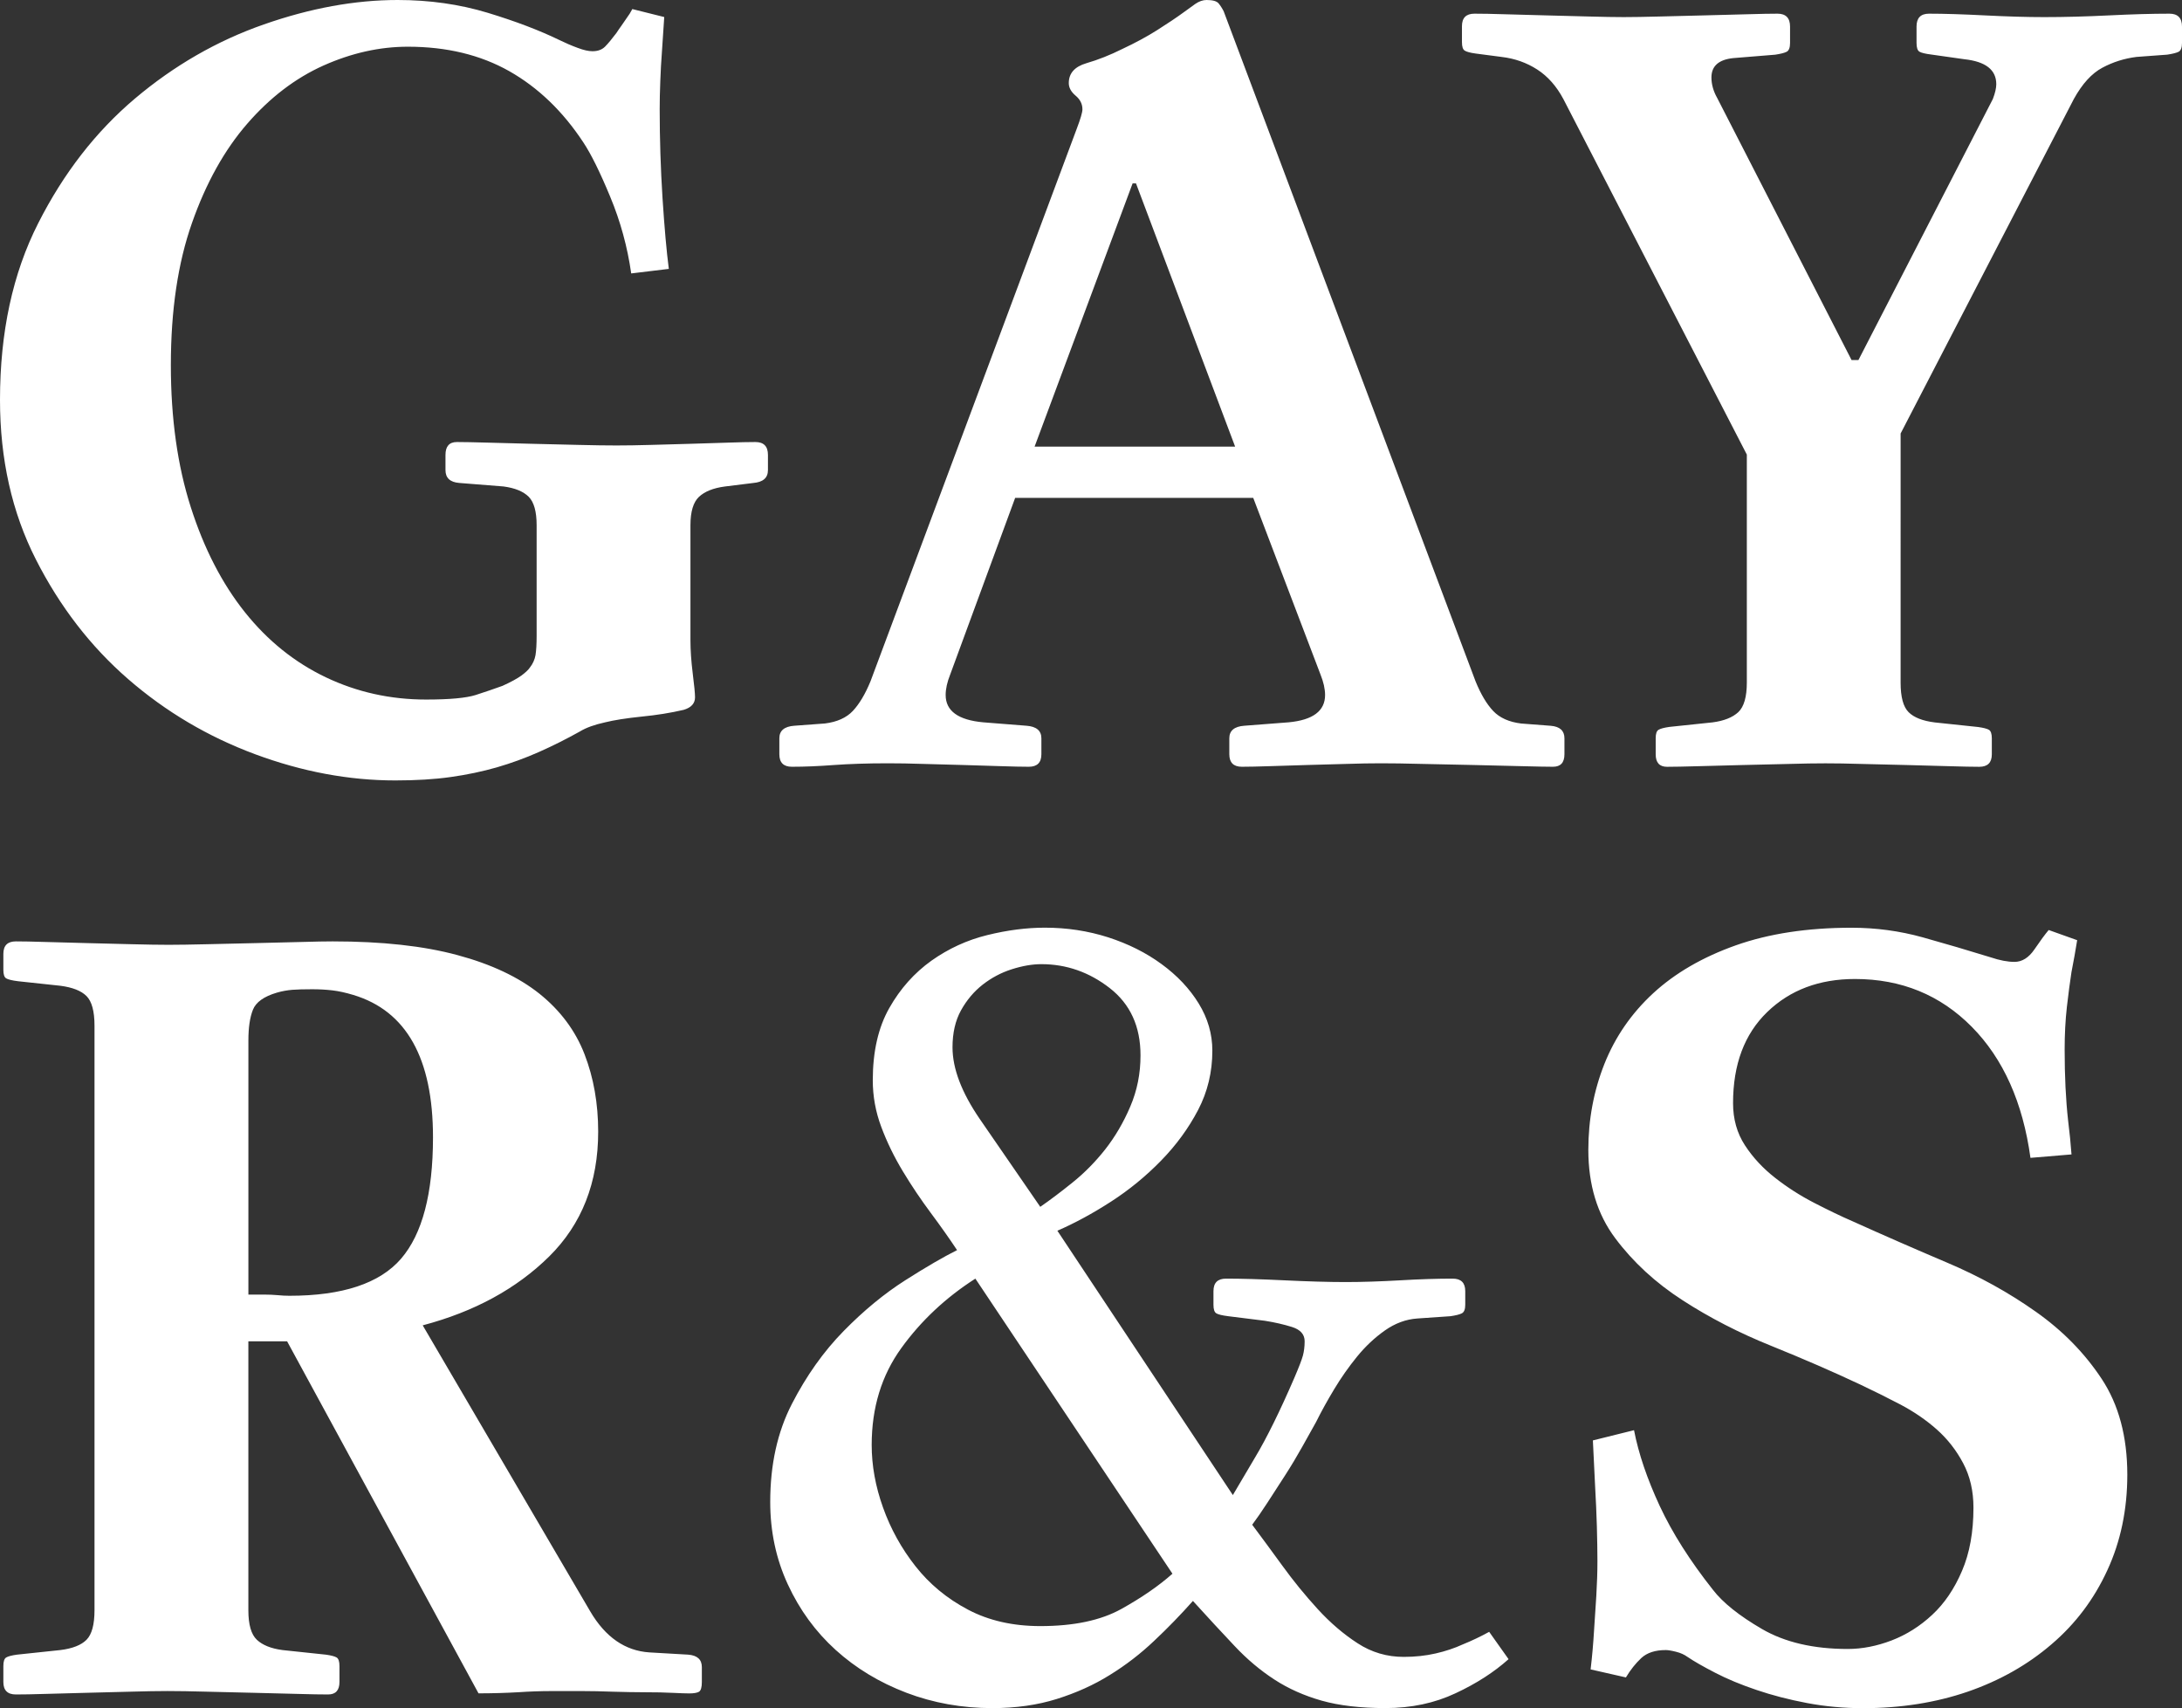
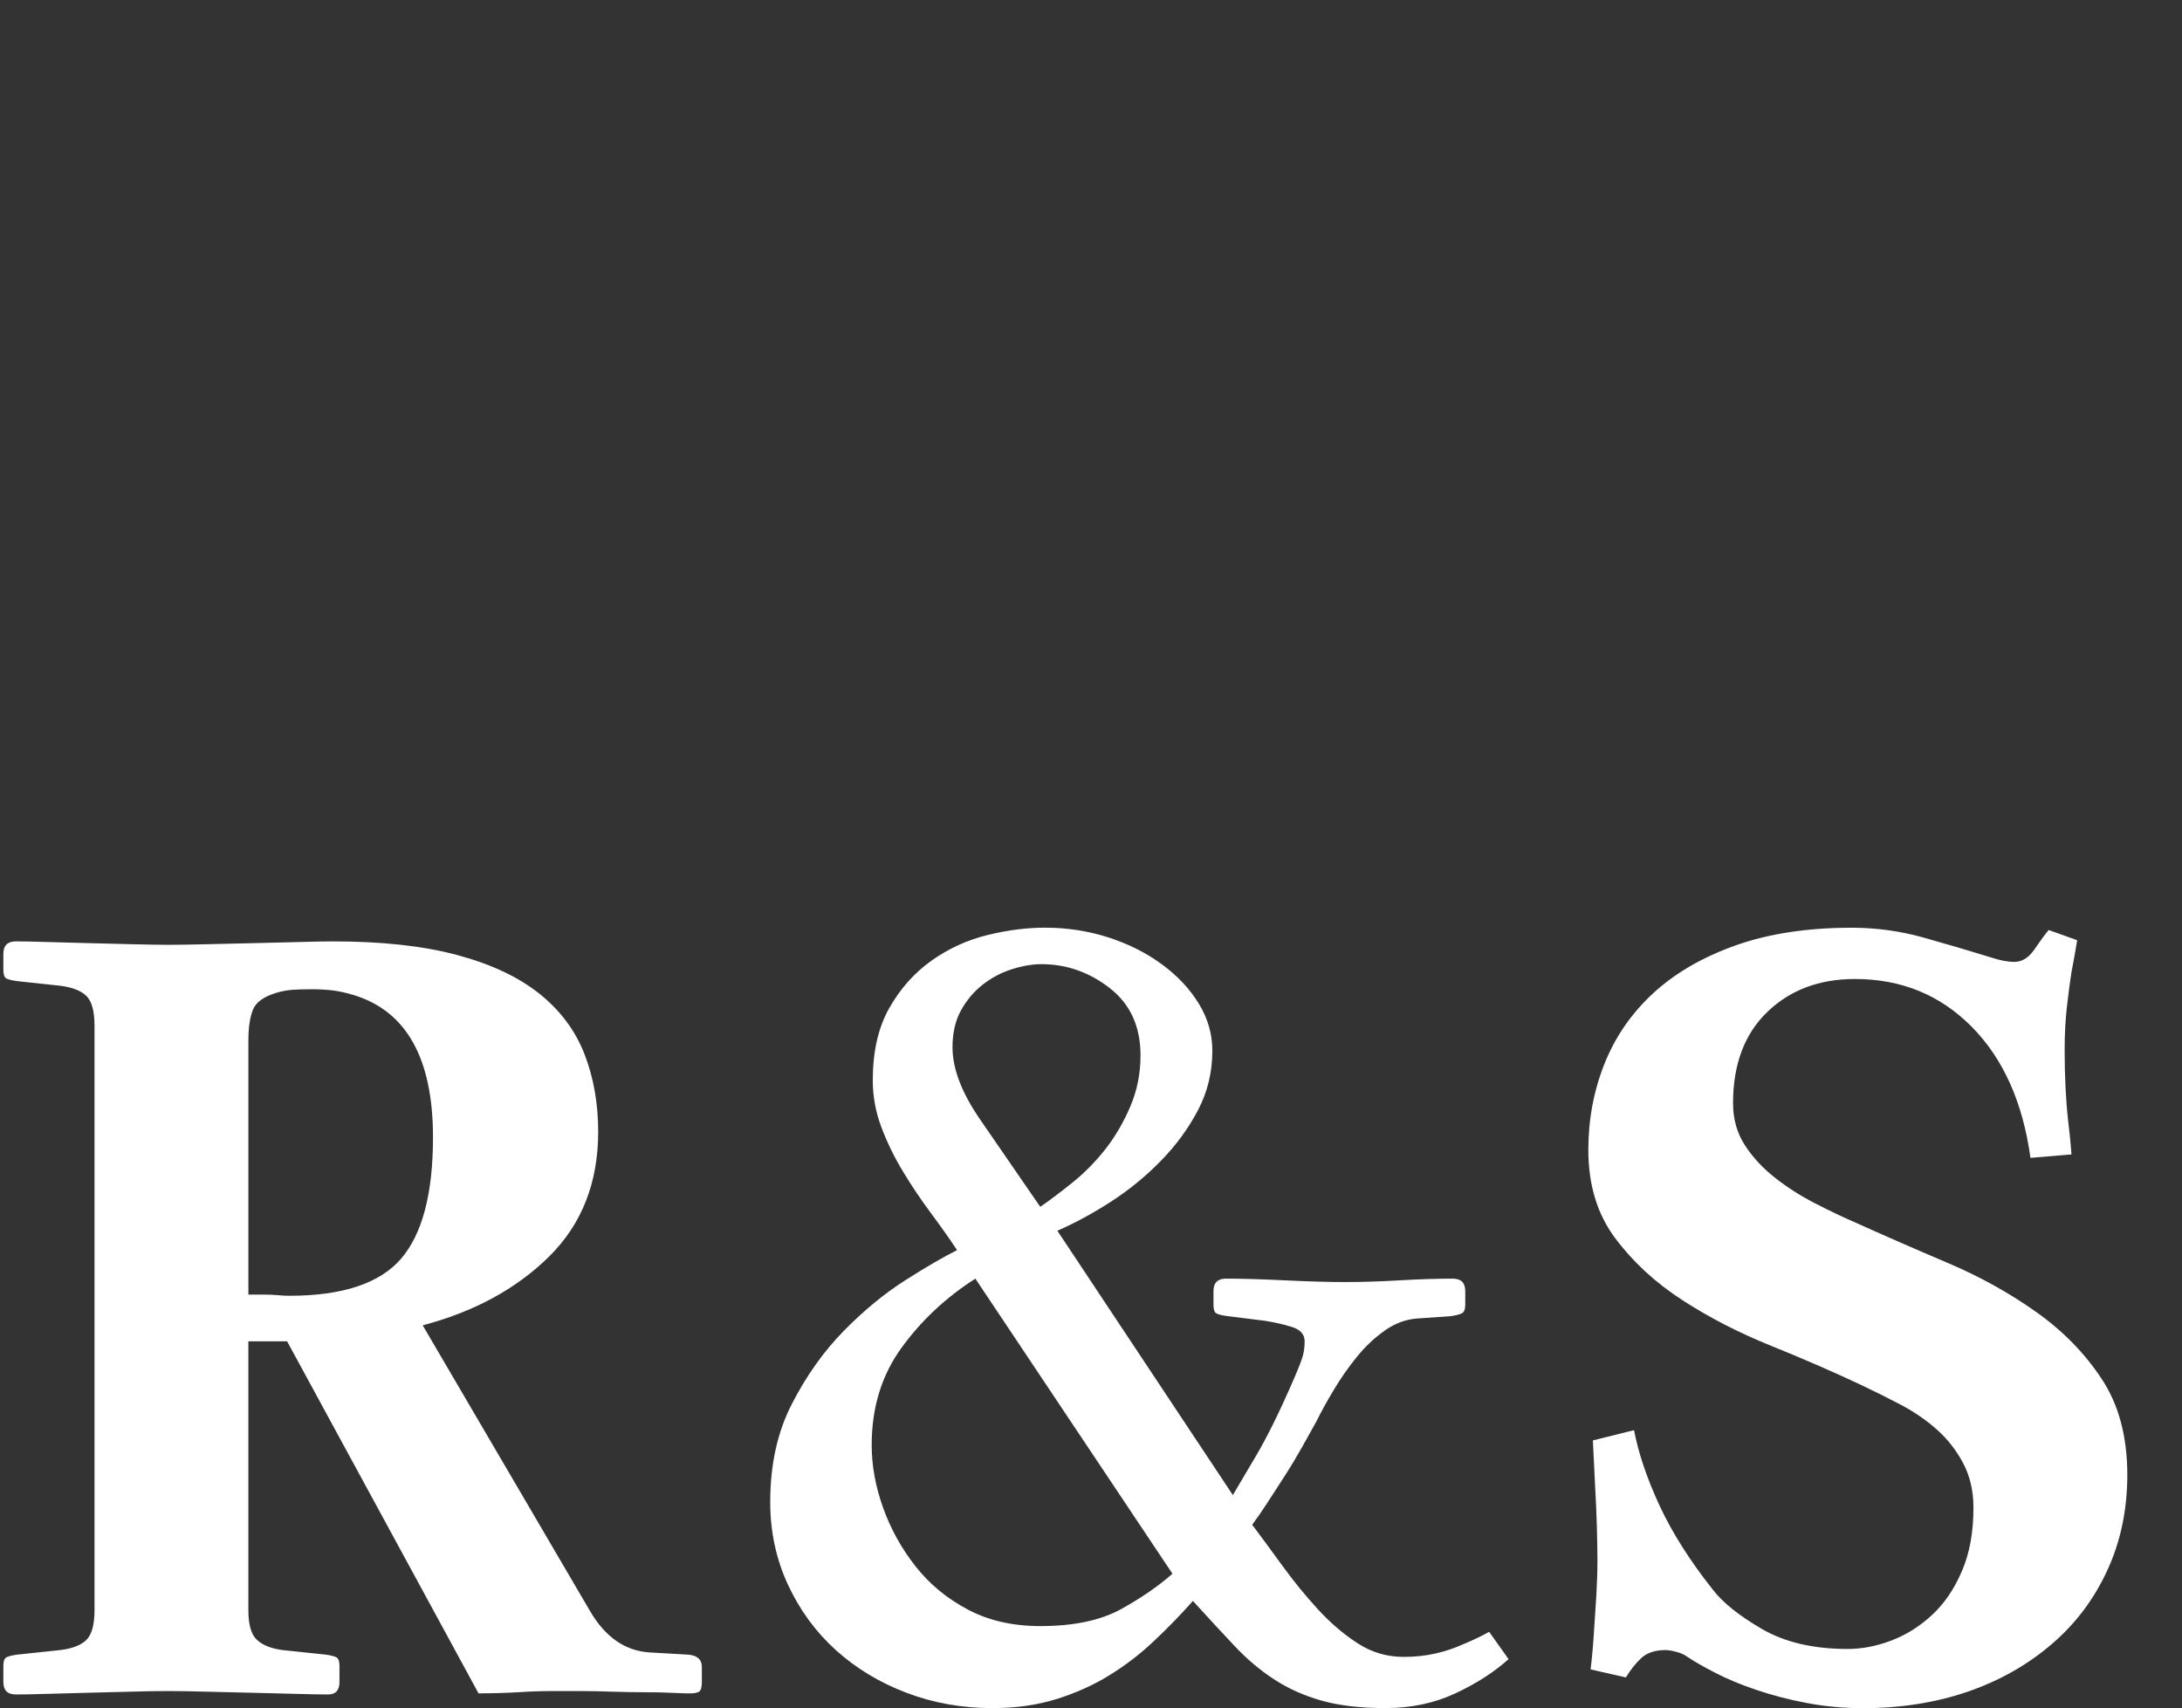
<svg xmlns="http://www.w3.org/2000/svg" version="1.0" id="Capa_1" x="0px" y="0px" width="62.362px" height="48.822px" viewBox="0 0 62.362 48.822" enable-background="new 0 0 62.362 48.822" xml:space="preserve">
  <rect x="0" y="0" width="62.362" height="48.822" fill="#333333" stroke="none" />
  <g>
    <path fill="#FFFFFF" d="M60.067,39.411c-0.487-0.738-1.115-1.379-1.884-1.921c-0.768-0.544-1.612-1.011-2.532-1.401   c-0.92-0.391-1.813-0.781-2.679-1.172c-0.347-0.15-0.72-0.33-1.121-0.537c-0.4-0.206-0.773-0.445-1.119-0.717   c-0.347-0.271-0.634-0.58-0.861-0.928c-0.227-0.348-0.34-0.75-0.34-1.206c0-1.106,0.325-1.974,0.977-2.604   c0.651-0.63,1.487-0.944,2.508-0.944c1.324,0,2.437,0.456,3.338,1.367c0.9,0.911,1.459,2.161,1.677,3.745l1.173-0.098   c-0.022-0.304-0.055-0.628-0.098-0.977c-0.065-0.585-0.098-1.259-0.098-2.018c0-0.435,0.021-0.842,0.064-1.222   c0.044-0.379,0.087-0.711,0.131-0.993c0.064-0.326,0.118-0.63,0.163-0.913l-0.814-0.291c-0.109,0.13-0.244,0.313-0.407,0.553   c-0.163,0.239-0.354,0.358-0.57,0.358c-0.195,0-0.423-0.043-0.684-0.131c-0.63-0.195-1.275-0.385-1.937-0.57   c-0.662-0.184-1.341-0.275-2.036-0.275c-1.259,0-2.362,0.168-3.311,0.504c-0.948,0.337-1.734,0.793-2.358,1.368   c-0.623,0.575-1.087,1.249-1.394,2.019c-0.306,0.771-0.46,1.591-0.46,2.459c0,0.999,0.256,1.84,0.768,2.523   c0.512,0.685,1.154,1.276,1.927,1.775c0.772,0.5,1.617,0.934,2.531,1.302c0.915,0.37,1.764,0.738,2.547,1.107   c0.371,0.175,0.751,0.364,1.144,0.569c0.392,0.207,0.74,0.446,1.045,0.717c0.305,0.272,0.555,0.592,0.751,0.962   c0.196,0.369,0.294,0.792,0.294,1.27c0,0.694-0.108,1.297-0.327,1.807c-0.218,0.512-0.501,0.93-0.85,1.254   c-0.348,0.325-0.735,0.569-1.159,0.733c-0.424,0.162-0.843,0.245-1.258,0.245c-0.979,0-1.796-0.191-2.449-0.57   c-0.653-0.38-1.122-0.755-1.405-1.124c-0.653-0.825-1.159-1.622-1.519-2.394c-0.358-0.771-0.604-1.493-0.734-2.165l-1.176,0.292   c0.021,0.478,0.043,0.924,0.065,1.336c0.021,0.368,0.038,0.743,0.049,1.123c0.01,0.381,0.016,0.712,0.016,0.992   c0,0.306-0.011,0.636-0.032,0.994c-0.022,0.359-0.045,0.689-0.065,0.994c-0.022,0.368-0.054,0.738-0.098,1.106l1.009,0.229   c0.13-0.217,0.277-0.401,0.44-0.554c0.163-0.151,0.396-0.228,0.7-0.228c0.064,0,0.163,0.016,0.293,0.049   c0.13,0.032,0.238,0.082,0.326,0.146c0.195,0.132,0.461,0.283,0.798,0.457c0.336,0.174,0.727,0.337,1.172,0.487   c0.445,0.152,0.928,0.277,1.45,0.376c0.521,0.098,1.053,0.146,1.596,0.146c1.085,0,2.083-0.159,2.996-0.472   c0.911-0.315,1.709-0.766,2.393-1.354c0.685-0.584,1.216-1.29,1.595-2.116c0.381-0.823,0.571-1.735,0.571-2.735   C60.798,41.061,60.554,40.149,60.067,39.411 M33.509,44.979c-0.391,0.347-0.879,0.684-1.465,1.01   c-0.587,0.325-1.357,0.487-2.312,0.487c-0.782,0-1.472-0.156-2.068-0.471c-0.597-0.315-1.097-0.728-1.498-1.238   c-0.402-0.51-0.711-1.069-0.928-1.677c-0.218-0.607-0.325-1.205-0.325-1.791c0-1.064,0.281-1.986,0.846-2.768   c0.564-0.782,1.271-1.444,2.117-1.986L33.509,44.979z M32.303,31.628c-0.194,0.456-0.434,0.863-0.715,1.222   c-0.283,0.358-0.593,0.673-0.929,0.943c-0.337,0.272-0.646,0.505-0.928,0.7c-0.63-0.911-1.205-1.746-1.727-2.508   c-0.521-0.76-0.781-1.443-0.781-2.052c0-0.411,0.081-0.765,0.244-1.058c0.163-0.293,0.369-0.537,0.619-0.733   c0.249-0.194,0.525-0.342,0.83-0.439c0.304-0.097,0.586-0.146,0.847-0.146c0.716,0,1.368,0.228,1.954,0.684   c0.586,0.456,0.879,1.096,0.879,1.922C32.597,30.683,32.499,31.171,32.303,31.628 M43.115,47.421l-0.554-0.781   c-0.239,0.132-0.488,0.251-0.749,0.357c-0.239,0.11-0.5,0.197-0.781,0.261c-0.283,0.065-0.586,0.098-0.912,0.098   c-0.478,0-0.917-0.128-1.319-0.39c-0.402-0.26-0.782-0.586-1.14-0.977c-0.358-0.392-0.695-0.804-1.009-1.238   c-0.315-0.433-0.602-0.824-0.863-1.172c0.13-0.174,0.277-0.386,0.439-0.636c0.163-0.249,0.332-0.509,0.505-0.781   c0.174-0.271,0.336-0.542,0.488-0.814c0.151-0.271,0.282-0.506,0.391-0.7c0.151-0.304,0.325-0.619,0.521-0.944   c0.196-0.326,0.413-0.635,0.652-0.929c0.238-0.293,0.504-0.542,0.797-0.749c0.292-0.205,0.602-0.32,0.928-0.342l0.944-0.065   c0.152-0.022,0.261-0.049,0.326-0.082c0.065-0.033,0.098-0.114,0.098-0.243v-0.392c0-0.238-0.119-0.357-0.358-0.357   c-0.434,0-0.934,0.015-1.497,0.048c-0.565,0.032-1.087,0.05-1.563,0.05c-0.5,0-1.086-0.018-1.759-0.05   c-0.673-0.033-1.227-0.048-1.661-0.048c-0.239,0-0.358,0.119-0.358,0.357v0.392c0,0.129,0.027,0.21,0.082,0.243   c0.055,0.033,0.167,0.06,0.342,0.082l1.042,0.13c0.281,0.044,0.542,0.104,0.782,0.179c0.238,0.076,0.358,0.211,0.358,0.408   c0,0.15-0.018,0.287-0.049,0.406c-0.032,0.119-0.114,0.331-0.244,0.635c-0.413,0.956-0.787,1.716-1.124,2.279   c-0.337,0.566-0.548,0.924-0.635,1.075l-5.015-7.555c0.499-0.218,1.01-0.494,1.531-0.831c0.521-0.336,0.998-0.727,1.432-1.172   c0.434-0.444,0.787-0.929,1.059-1.449c0.272-0.521,0.407-1.084,0.407-1.694c0-0.476-0.13-0.927-0.391-1.351   c-0.261-0.424-0.614-0.798-1.059-1.123c-0.445-0.327-0.955-0.581-1.53-0.767c-0.576-0.184-1.178-0.275-1.807-0.275   c-0.521,0-1.07,0.07-1.645,0.212c-0.576,0.141-1.106,0.385-1.596,0.731c-0.488,0.349-0.89,0.798-1.204,1.352   c-0.315,0.555-0.473,1.243-0.473,2.067c0,0.457,0.081,0.902,0.244,1.336c0.163,0.435,0.369,0.858,0.619,1.271   c0.249,0.413,0.516,0.809,0.798,1.188c0.282,0.379,0.531,0.732,0.748,1.059c-0.39,0.195-0.885,0.482-1.481,0.862   c-0.598,0.381-1.184,0.863-1.758,1.448c-0.576,0.587-1.069,1.283-1.482,2.086c-0.413,0.802-0.619,1.736-0.619,2.801   c0,0.846,0.168,1.633,0.504,2.359c0.337,0.729,0.793,1.352,1.368,1.873c0.576,0.521,1.249,0.928,2.02,1.222   c0.77,0.293,1.59,0.439,2.458,0.439c0.673,0,1.287-0.088,1.84-0.261c0.554-0.174,1.058-0.4,1.514-0.685   c0.456-0.281,0.879-0.606,1.27-0.978c0.391-0.367,0.759-0.748,1.107-1.139c0.434,0.478,0.83,0.906,1.189,1.286   c0.357,0.38,0.738,0.7,1.14,0.961c0.401,0.261,0.852,0.461,1.351,0.603c0.5,0.141,1.107,0.212,1.824,0.212   c0.738,0,1.405-0.142,2.003-0.424C42.198,48.117,42.702,47.791,43.115,47.421 M11.462,35.976c-0.608,0.705-1.672,1.059-3.191,1.059   c-0.109,0-0.223-0.006-0.342-0.018c-0.12-0.01-0.244-0.016-0.375-0.016H7.099v-7.262c0-0.369,0.043-0.662,0.13-0.88   c0.087-0.217,0.315-0.379,0.684-0.488c0.151-0.044,0.298-0.069,0.439-0.081c0.142-0.011,0.331-0.016,0.57-0.016   c0.196,0,0.385,0.01,0.57,0.031c0.184,0.021,0.385,0.065,0.603,0.131c1.519,0.455,2.28,1.813,2.28,4.07   C12.375,34.114,12.07,35.271,11.462,35.976 M20.059,48.073v-0.424c0-0.217-0.129-0.336-0.39-0.357l-1.107-0.064   c-0.695-0.045-1.26-0.435-1.694-1.174l-4.787-8.174c1.477-0.39,2.682-1.048,3.615-1.969c0.933-0.924,1.4-2.111,1.4-3.566   c0-0.803-0.13-1.542-0.391-2.216c-0.26-0.671-0.689-1.246-1.286-1.726c-0.597-0.476-1.379-0.846-2.345-1.105   c-0.966-0.262-2.155-0.392-3.566-0.392c-0.196,0-0.494,0.005-0.896,0.017c-0.401,0.011-0.836,0.021-1.302,0.032   c-0.467,0.011-0.928,0.022-1.384,0.032c-0.456,0.011-0.826,0.017-1.107,0.017c-0.282,0-0.635-0.006-1.059-0.017   c-0.423-0.011-0.847-0.022-1.27-0.032c-0.423-0.011-0.82-0.021-1.188-0.032c-0.37-0.012-0.652-0.017-0.848-0.017   c-0.239,0-0.358,0.119-0.358,0.357v0.456c0,0.131,0.027,0.212,0.081,0.244c0.054,0.032,0.168,0.061,0.342,0.082l1.204,0.129   c0.348,0.045,0.597,0.143,0.749,0.294c0.152,0.152,0.229,0.434,0.229,0.847v16.706c0,0.413-0.077,0.694-0.229,0.847   c-0.152,0.152-0.401,0.25-0.749,0.293l-1.237,0.131c-0.152,0.021-0.255,0.048-0.309,0.081c-0.054,0.032-0.081,0.114-0.081,0.244   v0.456c0,0.239,0.119,0.357,0.358,0.357c0.196,0,0.478-0.004,0.848-0.016c0.368-0.012,0.765-0.021,1.188-0.032   c0.423-0.012,0.841-0.023,1.254-0.032c0.412-0.012,0.759-0.018,1.042-0.018c0.303,0,0.672,0.006,1.106,0.018   c0.435,0.009,0.88,0.021,1.336,0.032c0.456,0.011,0.879,0.021,1.27,0.032c0.391,0.012,0.684,0.016,0.879,0.016   c0.216,0,0.325-0.118,0.325-0.357v-0.456c0-0.13-0.028-0.212-0.081-0.244c-0.055-0.033-0.158-0.06-0.31-0.081l-1.237-0.131   c-0.326-0.043-0.57-0.141-0.732-0.293c-0.163-0.152-0.244-0.434-0.244-0.847v-7.685h1.107l5.471,10.062   c0.391,0,0.771-0.011,1.14-0.032c0.304-0.021,0.624-0.033,0.961-0.033h0.863c0.26,0,0.554,0.006,0.879,0.018   c0.325,0.009,0.635,0.016,0.928,0.016c0.293,0,0.554,0.005,0.781,0.017c0.228,0.011,0.386,0.016,0.473,0.016   c0.13,0,0.222-0.016,0.277-0.048C20.032,48.317,20.059,48.225,20.059,48.073" />
-     <path fill="#FFFFFF" d="M62.362,1.227V0.759c0-0.245-0.12-0.368-0.358-0.368c-0.5,0-1.075,0.017-1.726,0.049   c-0.651,0.032-1.271,0.049-1.856,0.049c-0.5,0-1.064-0.017-1.694-0.049c-0.629-0.032-1.161-0.049-1.595-0.049   c-0.24,0-0.358,0.123-0.358,0.367v0.468c0,0.133,0.027,0.217,0.081,0.25c0.054,0.034,0.168,0.061,0.342,0.083l0.944,0.134   c0.608,0.066,0.912,0.303,0.912,0.714c0,0.108-0.032,0.25-0.098,0.423l-3.842,7.461h-0.196l-3.842-7.494   c-0.109-0.193-0.163-0.39-0.163-0.584c0-0.324,0.206-0.508,0.619-0.552l1.204-0.098c0.152-0.023,0.261-0.05,0.326-0.083   c0.065-0.033,0.098-0.117,0.098-0.252V0.759c0-0.245-0.12-0.368-0.358-0.368c-0.195,0-0.489,0.005-0.879,0.017   c-0.39,0.011-0.798,0.021-1.221,0.032c-0.423,0.012-0.847,0.021-1.27,0.032c-0.423,0.011-0.765,0.017-1.026,0.017   c-0.261,0-0.592-0.006-0.993-0.017c-0.402-0.011-0.81-0.021-1.221-0.032c-0.413-0.011-0.804-0.021-1.172-0.032   c-0.37-0.012-0.663-0.017-0.879-0.017c-0.239,0-0.358,0.119-0.358,0.357v0.456c0,0.131,0.026,0.211,0.081,0.244   c0.053,0.033,0.156,0.061,0.31,0.082l0.749,0.098c0.369,0.044,0.705,0.162,1.009,0.357c0.304,0.196,0.554,0.479,0.75,0.847   l5.243,10.161v6.513c0,0.413-0.082,0.695-0.244,0.848c-0.163,0.151-0.407,0.249-0.733,0.292l-1.237,0.13   c-0.152,0.022-0.255,0.049-0.31,0.083c-0.054,0.032-0.081,0.112-0.081,0.242v0.457c0,0.239,0.108,0.358,0.325,0.358   c0.196,0,0.49-0.006,0.88-0.017c0.391-0.012,0.808-0.022,1.254-0.033c0.445-0.011,0.884-0.021,1.319-0.031   c0.435-0.013,0.792-0.018,1.075-0.018c0.281,0,0.635,0.005,1.058,0.018c0.423,0.01,0.852,0.021,1.286,0.031   c0.434,0.012,0.835,0.021,1.205,0.033c0.369,0.011,0.651,0.017,0.847,0.017c0.239,0,0.358-0.119,0.358-0.357v-0.455   c0-0.13-0.028-0.212-0.082-0.245c-0.054-0.032-0.158-0.059-0.309-0.08l-1.238-0.131c-0.347-0.043-0.597-0.141-0.749-0.293   c-0.152-0.15-0.229-0.432-0.229-0.844V12.39l4.95-9.559c0.239-0.434,0.511-0.733,0.815-0.895c0.304-0.163,0.629-0.265,0.976-0.309   l0.879-0.065c0.152-0.023,0.261-0.05,0.327-0.083C62.328,1.446,62.362,1.362,62.362,1.227 M35.3,12.765h-5.731l2.801-7.523h0.097   L35.3,12.765z M44.712,21.558v-0.457c0-0.215-0.13-0.336-0.391-0.357l-0.847-0.065c-0.348-0.043-0.613-0.163-0.798-0.358   c-0.185-0.196-0.353-0.477-0.504-0.847L34.974,0.325c-0.043-0.087-0.093-0.163-0.146-0.228C34.774,0.032,34.659,0,34.485,0   c-0.108,0-0.216,0.038-0.325,0.113c-0.109,0.076-0.207,0.147-0.293,0.212c-0.239,0.175-0.504,0.352-0.797,0.537   c-0.292,0.185-0.624,0.364-0.993,0.537c-0.348,0.174-0.689,0.309-1.026,0.407c-0.337,0.099-0.505,0.288-0.505,0.569   c0,0.131,0.066,0.25,0.195,0.359c0.13,0.108,0.195,0.239,0.195,0.391c0,0.086-0.055,0.272-0.162,0.554l-5.895,15.794   c-0.152,0.369-0.321,0.65-0.505,0.847c-0.184,0.195-0.451,0.315-0.798,0.358l-0.879,0.065c-0.282,0.021-0.423,0.142-0.423,0.357   v0.457c0,0.239,0.119,0.358,0.358,0.358c0.369,0,0.771-0.017,1.205-0.05c0.434-0.031,0.944-0.049,1.53-0.049   c0.304,0,0.646,0.005,1.025,0.018c0.379,0.01,0.76,0.021,1.141,0.031c0.378,0.012,0.737,0.021,1.074,0.033   c0.336,0.011,0.603,0.017,0.798,0.017c0.238,0,0.358-0.119,0.358-0.358v-0.457c0-0.215-0.142-0.336-0.423-0.357l-1.238-0.098   c-0.716-0.065-1.075-0.325-1.075-0.781c0-0.174,0.043-0.369,0.13-0.586l1.856-5.047h6.805l1.922,5.047   c0.043,0.108,0.076,0.212,0.098,0.309c0.021,0.099,0.033,0.189,0.033,0.277c0,0.456-0.348,0.716-1.043,0.781l-1.27,0.098   c-0.282,0.021-0.424,0.142-0.424,0.357v0.457c0,0.239,0.12,0.358,0.358,0.358c0.196,0,0.461-0.006,0.798-0.017   c0.336-0.012,0.689-0.022,1.059-0.033c0.369-0.011,0.743-0.021,1.122-0.031c0.38-0.013,0.712-0.018,0.995-0.018   c0.304,0,0.7,0.005,1.188,0.018c0.489,0.01,0.976,0.021,1.465,0.031c0.489,0.012,0.944,0.021,1.368,0.033   c0.423,0.011,0.722,0.017,0.896,0.017C44.602,21.916,44.712,21.797,44.712,21.558 M21.948,13.436v-0.434   c0-0.246-0.12-0.368-0.358-0.368c-0.196,0-0.456,0.006-0.782,0.017c-0.325,0.011-0.678,0.022-1.058,0.033   c-0.38,0.01-0.76,0.022-1.14,0.032c-0.38,0.011-0.711,0.016-0.993,0.016c-0.283,0-0.646-0.005-1.091-0.016   c-0.445-0.011-0.891-0.023-1.335-0.032c-0.445-0.012-0.863-0.023-1.254-0.033c-0.39-0.011-0.683-0.017-0.879-0.017   c-0.217,0-0.326,0.122-0.326,0.368v0.434c0,0.223,0.13,0.346,0.391,0.367l1.27,0.101c0.326,0.044,0.564,0.142,0.717,0.294   c0.151,0.152,0.227,0.423,0.227,0.813v3.158c0,0.24-0.011,0.425-0.032,0.554c-0.023,0.131-0.077,0.25-0.163,0.359   c-0.043,0.064-0.125,0.142-0.244,0.229c-0.12,0.086-0.299,0.184-0.538,0.292c-0.239,0.087-0.494,0.173-0.765,0.261   c-0.271,0.086-0.744,0.13-1.417,0.13c-1.021,0-1.976-0.212-2.866-0.636c-0.89-0.425-1.66-1.043-2.312-1.859   c-0.651-0.816-1.168-1.816-1.547-3.002c-0.38-1.185-0.57-2.539-0.57-4.061c0-1.566,0.201-2.919,0.603-4.061   c0.401-1.143,0.928-2.088,1.579-2.838c0.651-0.75,1.378-1.305,2.182-1.665c0.803-0.358,1.606-0.537,2.41-0.537   c1.107,0,2.073,0.233,2.898,0.699c0.825,0.468,1.531,1.145,2.117,2.036c0.217,0.326,0.473,0.842,0.765,1.547   c0.294,0.705,0.495,1.438,0.603,2.198l1.075-0.13c-0.065-0.5-0.125-1.173-0.18-2.021c-0.054-0.846-0.081-1.693-0.081-2.539   c0-0.239,0.005-0.505,0.017-0.799c0.01-0.293,0.027-0.58,0.048-0.862c0.022-0.325,0.044-0.651,0.065-0.977l-0.912-0.228   c-0.045,0.087-0.098,0.174-0.163,0.26c-0.044,0.065-0.092,0.136-0.146,0.212c-0.055,0.075-0.103,0.146-0.146,0.212   c-0.13,0.173-0.239,0.304-0.326,0.391c-0.086,0.086-0.206,0.13-0.358,0.13c-0.109,0-0.25-0.03-0.423-0.096   c-0.173-0.063-0.348-0.138-0.521-0.223c-0.565-0.275-1.249-0.536-2.052-0.78C13.134,0.122,12.276,0,11.365,0   c-1.217,0-2.492,0.232-3.827,0.699c-1.335,0.467-2.562,1.173-3.68,2.117C2.74,3.761,1.817,4.949,1.091,6.382   C0.363,7.815,0,9.497,0,11.43c0,1.693,0.341,3.214,1.025,4.559c0.684,1.347,1.563,2.487,2.637,3.42   c1.076,0.934,2.286,1.649,3.632,2.149c1.346,0.499,2.681,0.748,4.005,0.748c0.587,0,1.112-0.031,1.58-0.097   c0.466-0.065,0.906-0.158,1.318-0.276c0.413-0.12,0.814-0.266,1.206-0.44c0.391-0.173,0.781-0.369,1.172-0.587   c0.174-0.107,0.412-0.193,0.716-0.26c0.261-0.065,0.608-0.119,1.042-0.164c0.434-0.042,0.836-0.107,1.205-0.193   c0.217-0.064,0.326-0.184,0.326-0.359c0-0.108-0.022-0.336-0.066-0.684c-0.043-0.347-0.065-0.662-0.065-0.945v-3.288   c0-0.391,0.082-0.661,0.244-0.813c0.163-0.152,0.407-0.25,0.732-0.294l0.814-0.101C21.807,13.782,21.948,13.659,21.948,13.436" />
  </g>
</svg>